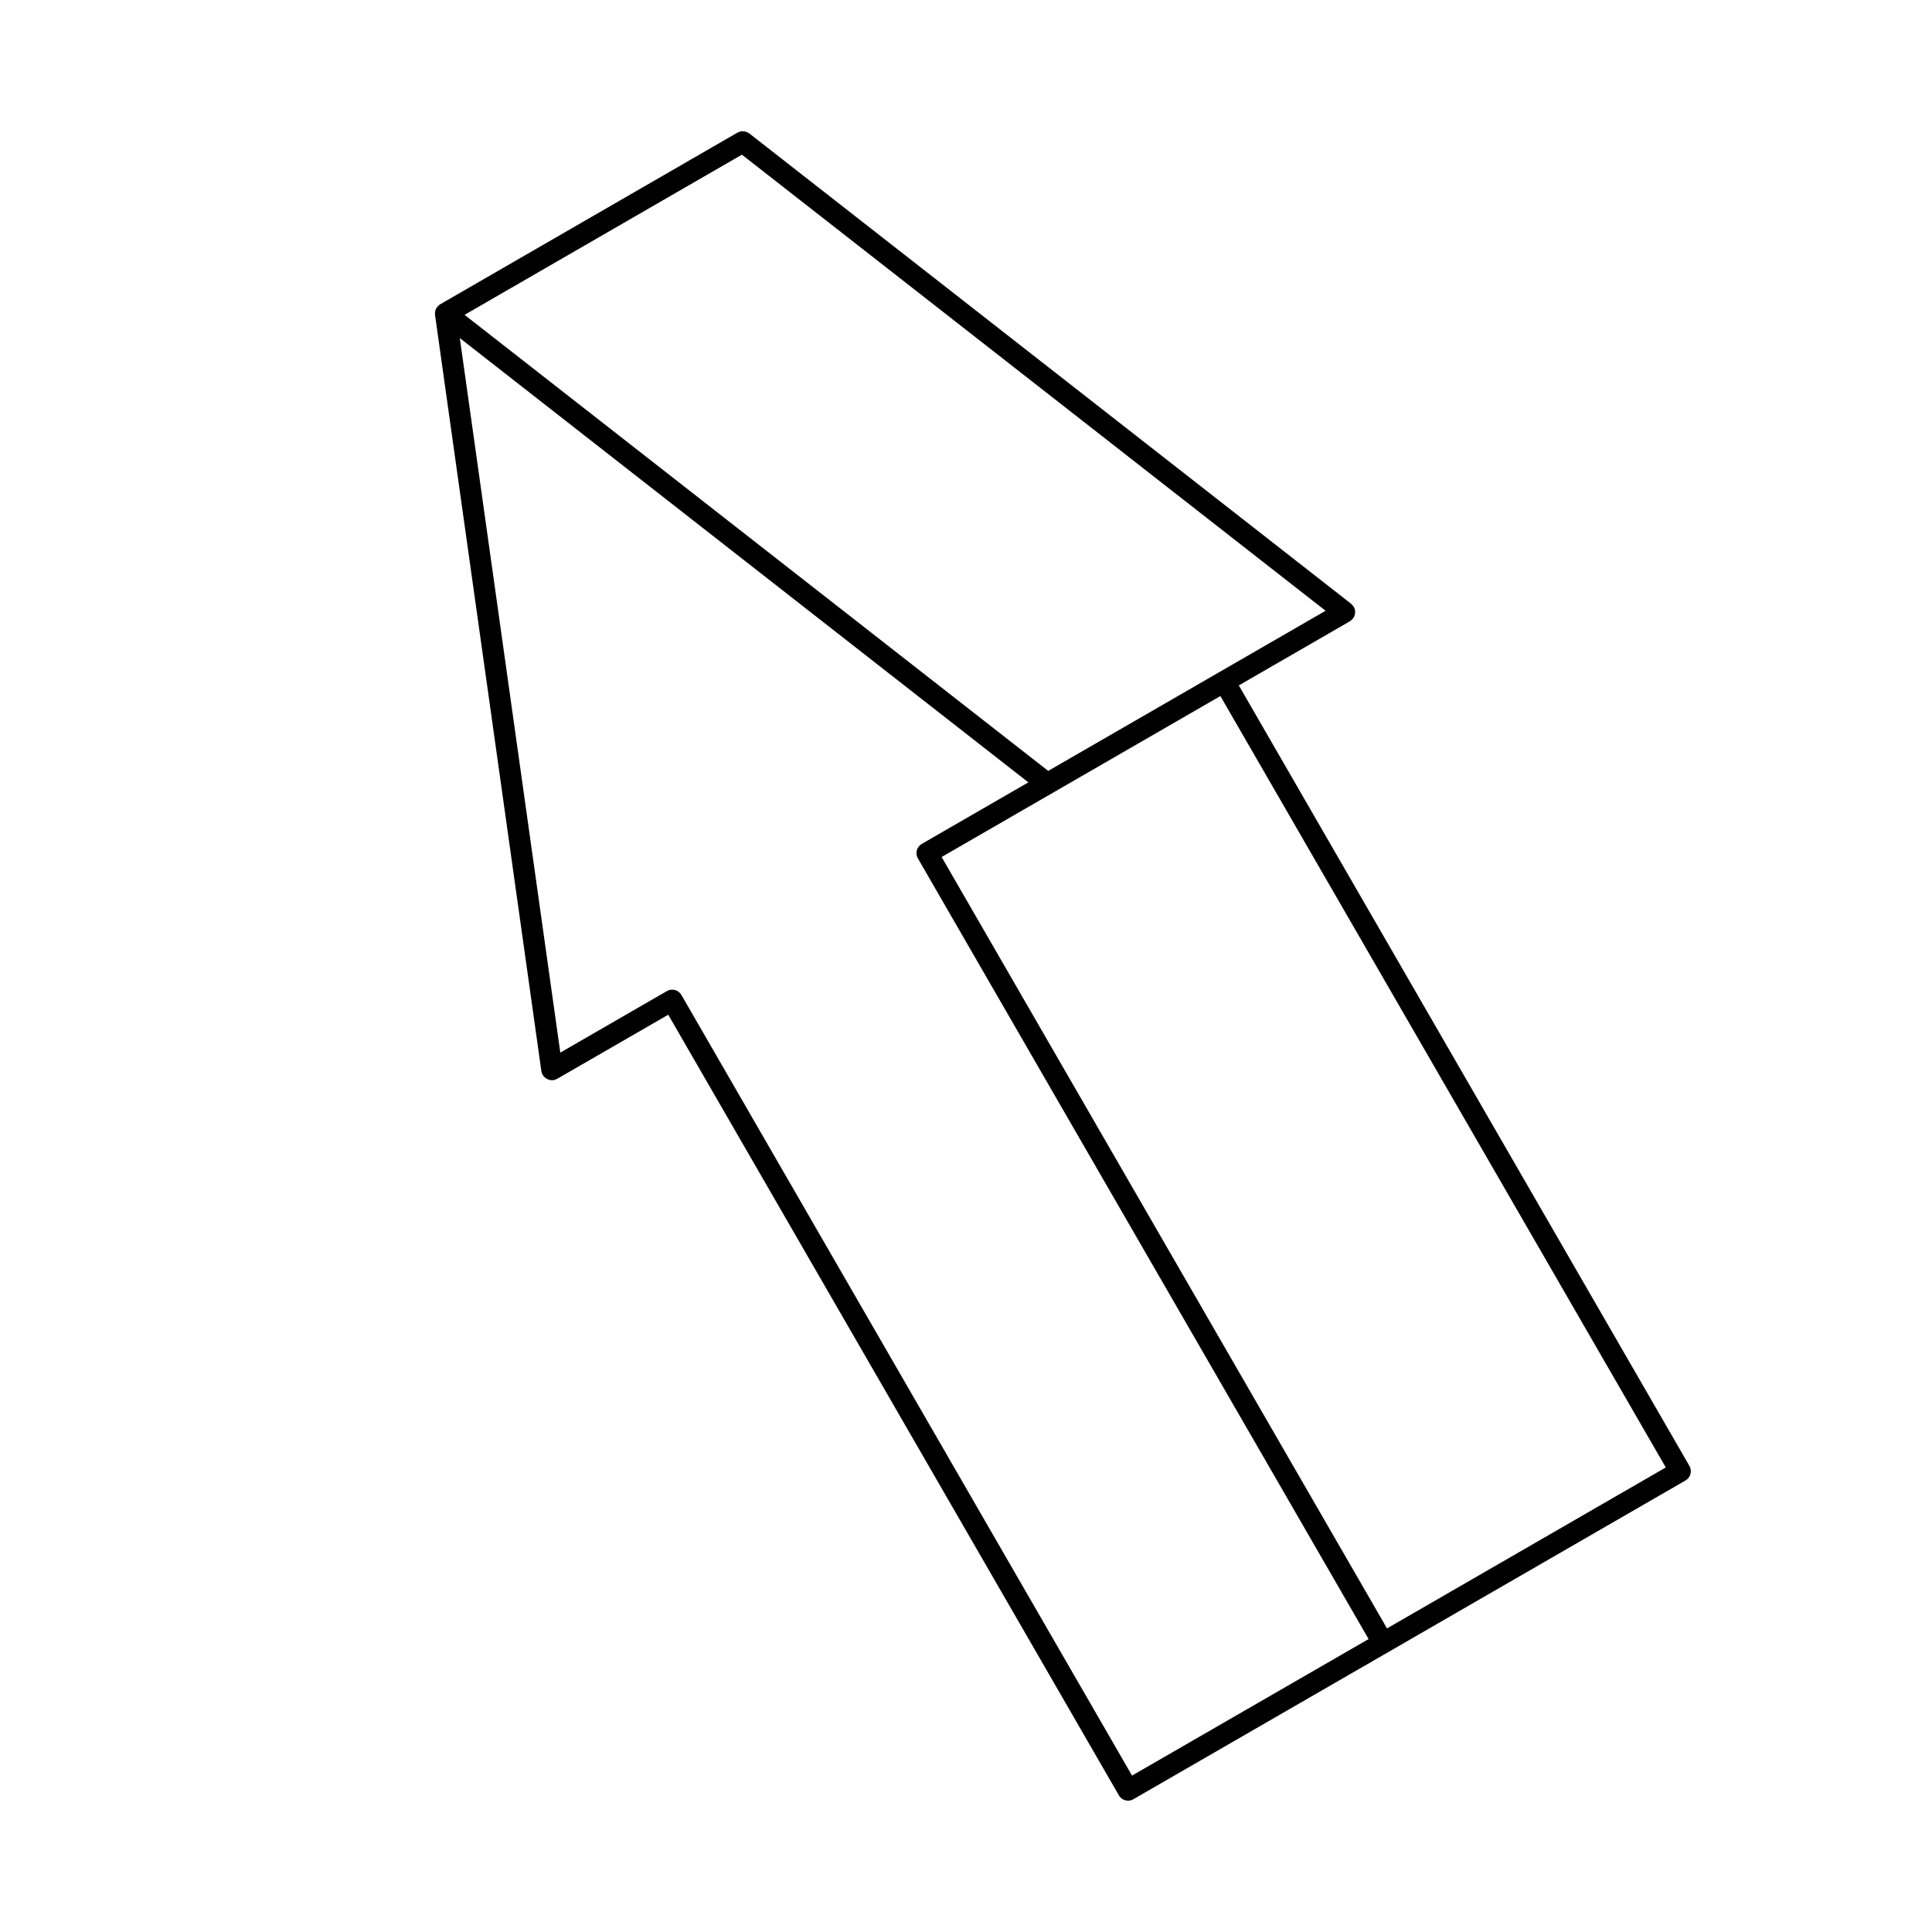
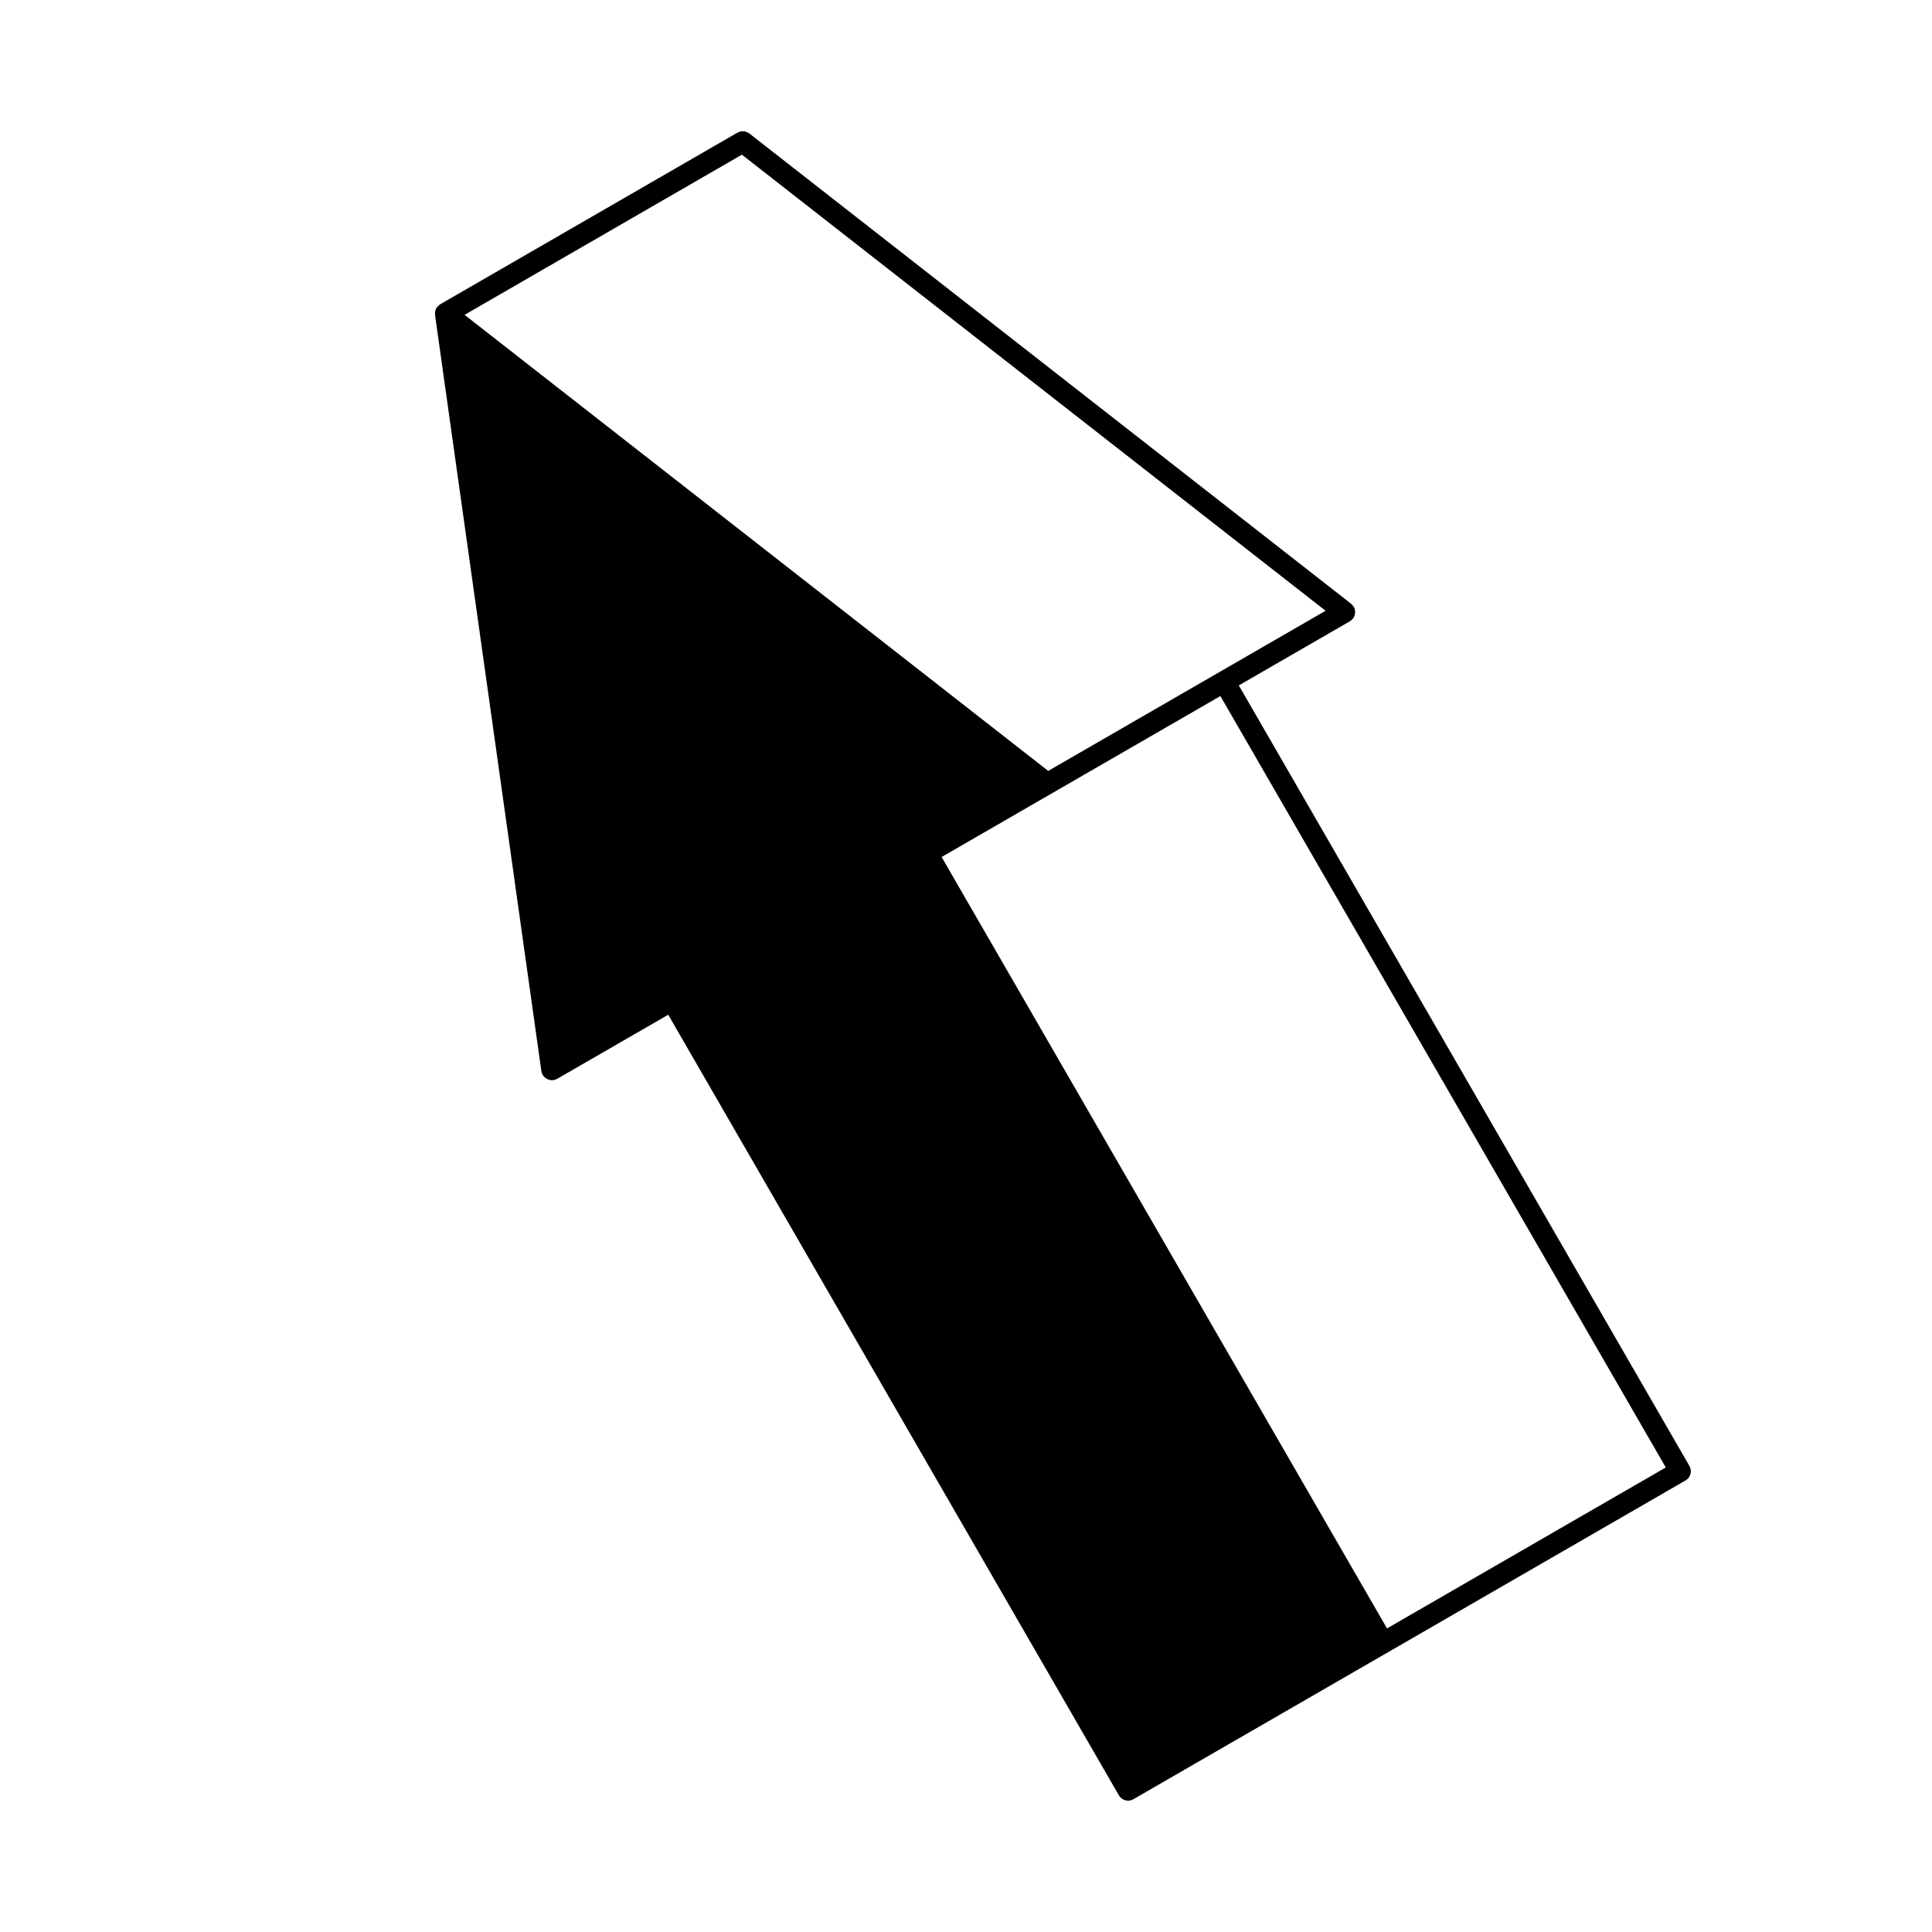
<svg xmlns="http://www.w3.org/2000/svg" fill="#000000" width="800px" height="800px" version="1.1" viewBox="144 144 512 512">
-   <path d="m472.3 325.64 29.426-16.988c0.289-0.168 0.508-0.395 0.715-0.625 0.023-0.031 0.07-0.051 0.102-0.082 0.004-0.004 0.004-0.012 0.004-0.012 0.223-0.281 0.371-0.605 0.469-0.938 0.004-0.016 0.023-0.035 0.031-0.055 0.047-0.145 0.02-0.309 0.035-0.457 0.02-0.207 0.07-0.418 0.047-0.613 0-0.031-0.023-0.055-0.031-0.074-0.051-0.336-0.152-0.672-0.324-0.973 0-0.004 0-0.012-0.004-0.016-0.117-0.195-0.289-0.332-0.438-0.492-0.098-0.102-0.152-0.23-0.273-0.316l-0.02-0.016c-0.012-0.004-0.02-0.016-0.031-0.02l-159.42-124.59c-0.004 0-0.004-0.004-0.012-0.004-0.246-0.191-0.527-0.316-0.828-0.418-0.059-0.023-0.105-0.066-0.168-0.086-0.117-0.035-0.242-0.012-0.363-0.031-0.238-0.02-0.48-0.074-0.711-0.047-0.051 0.004-0.098 0.035-0.137 0.039-0.316 0.066-0.637 0.152-0.91 0.316h-0.02l-78.711 45.453c-0.004 0.004-0.016 0.004-0.02 0.012l-0.031 0.02c-0.004 0-0.004 0.004-0.012 0.004-0.227 0.137-0.406 0.324-0.59 0.52-0.066 0.066-0.145 0.105-0.211 0.18-0.004 0.004-0.004 0.016-0.012 0.02-0.223 0.289-0.383 0.609-0.484 0.957 0 0.016-0.004 0.02-0.012 0.023-0.012 0.039 0 0.102-0.012 0.141-0.066 0.316-0.102 0.641-0.055 0.957v0.02l28.172 200.35c0.004 0.004 0.004 0.012 0.004 0.016l0.004 0.035c0.055 0.363 0.172 0.691 0.344 0.996 0.004 0.004 0 0.012 0.004 0.016 0.016 0.023 0.047 0.035 0.055 0.059 0.223 0.359 0.523 0.637 0.871 0.863 0.098 0.059 0.176 0.117 0.281 0.16 0.371 0.188 0.785 0.324 1.234 0.324h0.004c0.125 0 0.262-0.004 0.395-0.023 0.348-0.051 0.664-0.176 0.957-0.332 0.016-0.012 0.039-0.004 0.055-0.016l0.02-0.016c0.012-0.004 0.02-0.012 0.031-0.02l29.371-16.949 119.43 206.87c0.52 0.902 1.465 1.41 2.434 1.41 0.484 0 0.969-0.117 1.41-0.383l67.555-38.996 78.77-45.48c1.344-0.781 1.809-2.5 1.023-3.856zm113.15 207.25-73.879 42.656-118.03-204.43 29.418-16.988 44.457-25.668zm-141.45 81.66-119.42-206.87c-0.781-1.355-2.508-1.82-3.856-1.031l-28.238 16.305-26.633-189.36 150.67 117.74-28.242 16.309c-1.352 0.777-1.812 2.5-1.027 3.848l119.44 206.88zm-103.39-429.56 154.68 120.87-73.504 42.438-154.67-120.86z" />
+   <path d="m472.3 325.64 29.426-16.988c0.289-0.168 0.508-0.395 0.715-0.625 0.023-0.031 0.07-0.051 0.102-0.082 0.004-0.004 0.004-0.012 0.004-0.012 0.223-0.281 0.371-0.605 0.469-0.938 0.004-0.016 0.023-0.035 0.031-0.055 0.047-0.145 0.02-0.309 0.035-0.457 0.02-0.207 0.07-0.418 0.047-0.613 0-0.031-0.023-0.055-0.031-0.074-0.051-0.336-0.152-0.672-0.324-0.973 0-0.004 0-0.012-0.004-0.016-0.117-0.195-0.289-0.332-0.438-0.492-0.098-0.102-0.152-0.23-0.273-0.316l-0.02-0.016c-0.012-0.004-0.02-0.016-0.031-0.02l-159.42-124.59c-0.004 0-0.004-0.004-0.012-0.004-0.246-0.191-0.527-0.316-0.828-0.418-0.059-0.023-0.105-0.066-0.168-0.086-0.117-0.035-0.242-0.012-0.363-0.031-0.238-0.02-0.48-0.074-0.711-0.047-0.051 0.004-0.098 0.035-0.137 0.039-0.316 0.066-0.637 0.152-0.91 0.316h-0.02l-78.711 45.453c-0.004 0.004-0.016 0.004-0.02 0.012l-0.031 0.02c-0.004 0-0.004 0.004-0.012 0.004-0.227 0.137-0.406 0.324-0.59 0.52-0.066 0.066-0.145 0.105-0.211 0.18-0.004 0.004-0.004 0.016-0.012 0.02-0.223 0.289-0.383 0.609-0.484 0.957 0 0.016-0.004 0.02-0.012 0.023-0.012 0.039 0 0.102-0.012 0.141-0.066 0.316-0.102 0.641-0.055 0.957v0.02l28.172 200.35c0.004 0.004 0.004 0.012 0.004 0.016l0.004 0.035c0.055 0.363 0.172 0.691 0.344 0.996 0.004 0.004 0 0.012 0.004 0.016 0.016 0.023 0.047 0.035 0.055 0.059 0.223 0.359 0.523 0.637 0.871 0.863 0.098 0.059 0.176 0.117 0.281 0.16 0.371 0.188 0.785 0.324 1.234 0.324h0.004c0.125 0 0.262-0.004 0.395-0.023 0.348-0.051 0.664-0.176 0.957-0.332 0.016-0.012 0.039-0.004 0.055-0.016l0.02-0.016c0.012-0.004 0.02-0.012 0.031-0.02l29.371-16.949 119.43 206.87c0.52 0.902 1.465 1.41 2.434 1.41 0.484 0 0.969-0.117 1.41-0.383l67.555-38.996 78.77-45.48c1.344-0.781 1.809-2.5 1.023-3.856zm113.15 207.25-73.879 42.656-118.03-204.43 29.418-16.988 44.457-25.668zm-141.45 81.66-119.42-206.87c-0.781-1.355-2.508-1.82-3.856-1.031c-1.352 0.777-1.812 2.5-1.027 3.848l119.44 206.88zm-103.39-429.56 154.68 120.87-73.504 42.438-154.67-120.86z" />
</svg>